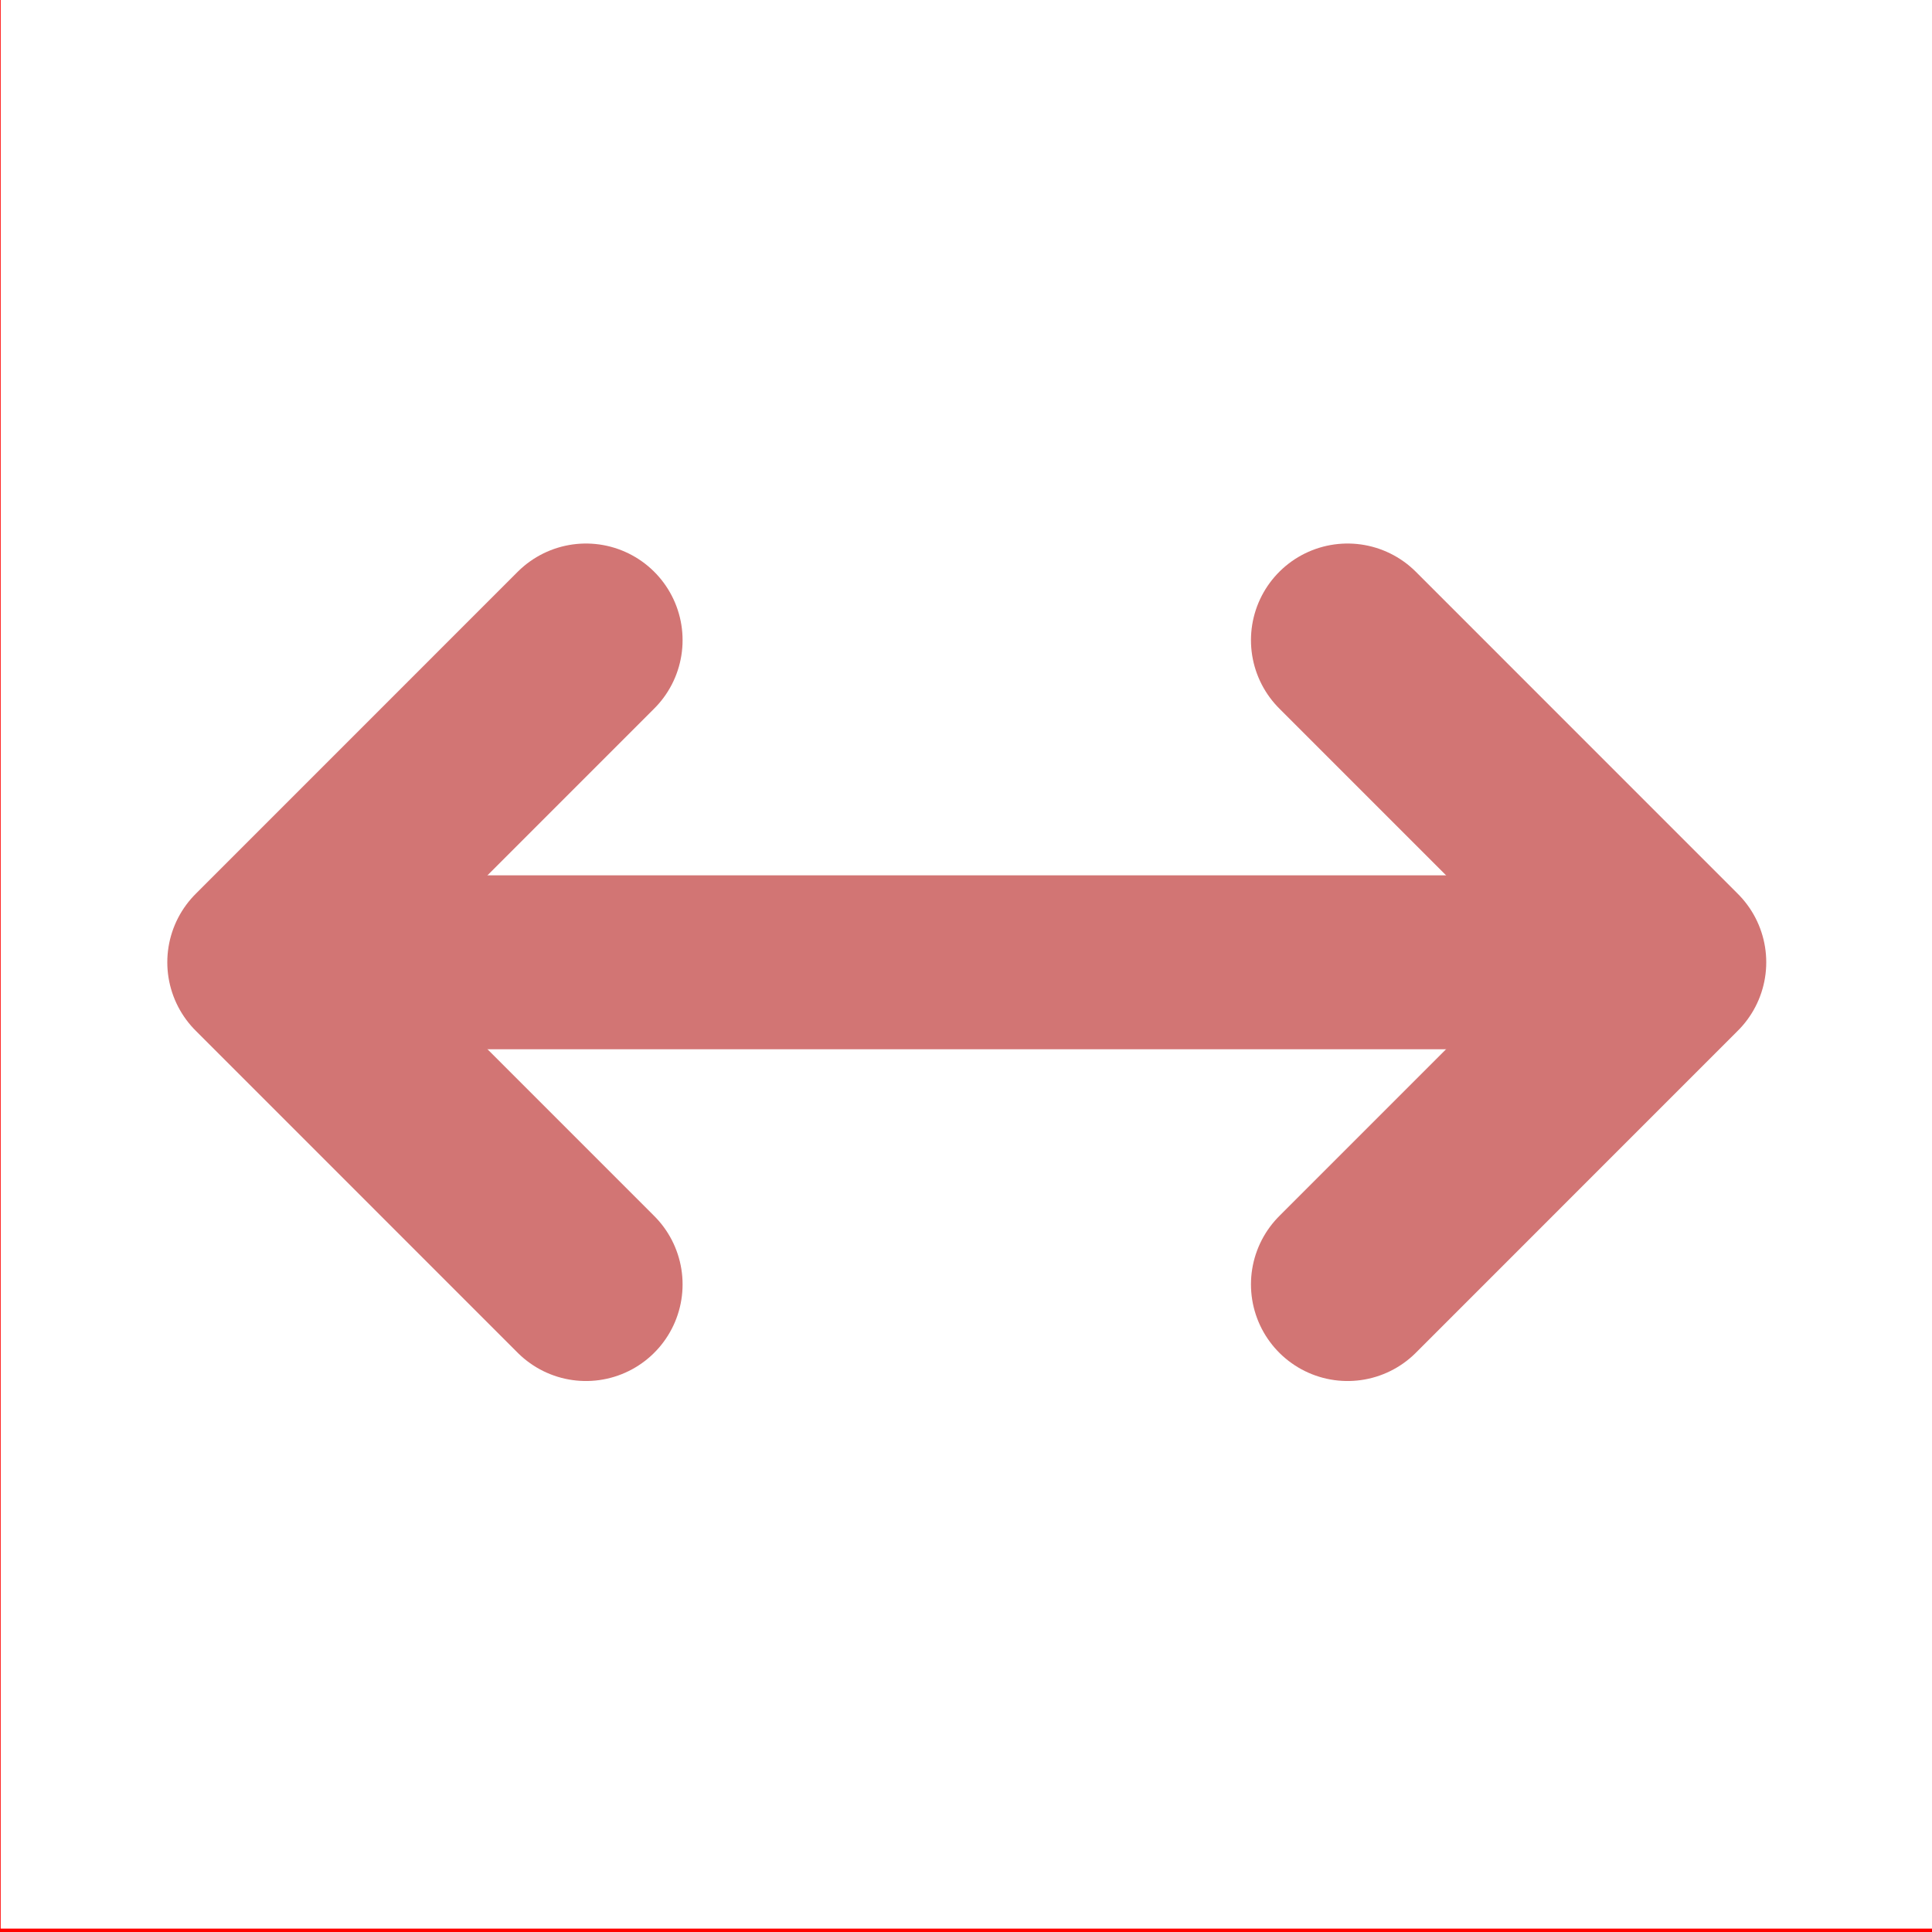
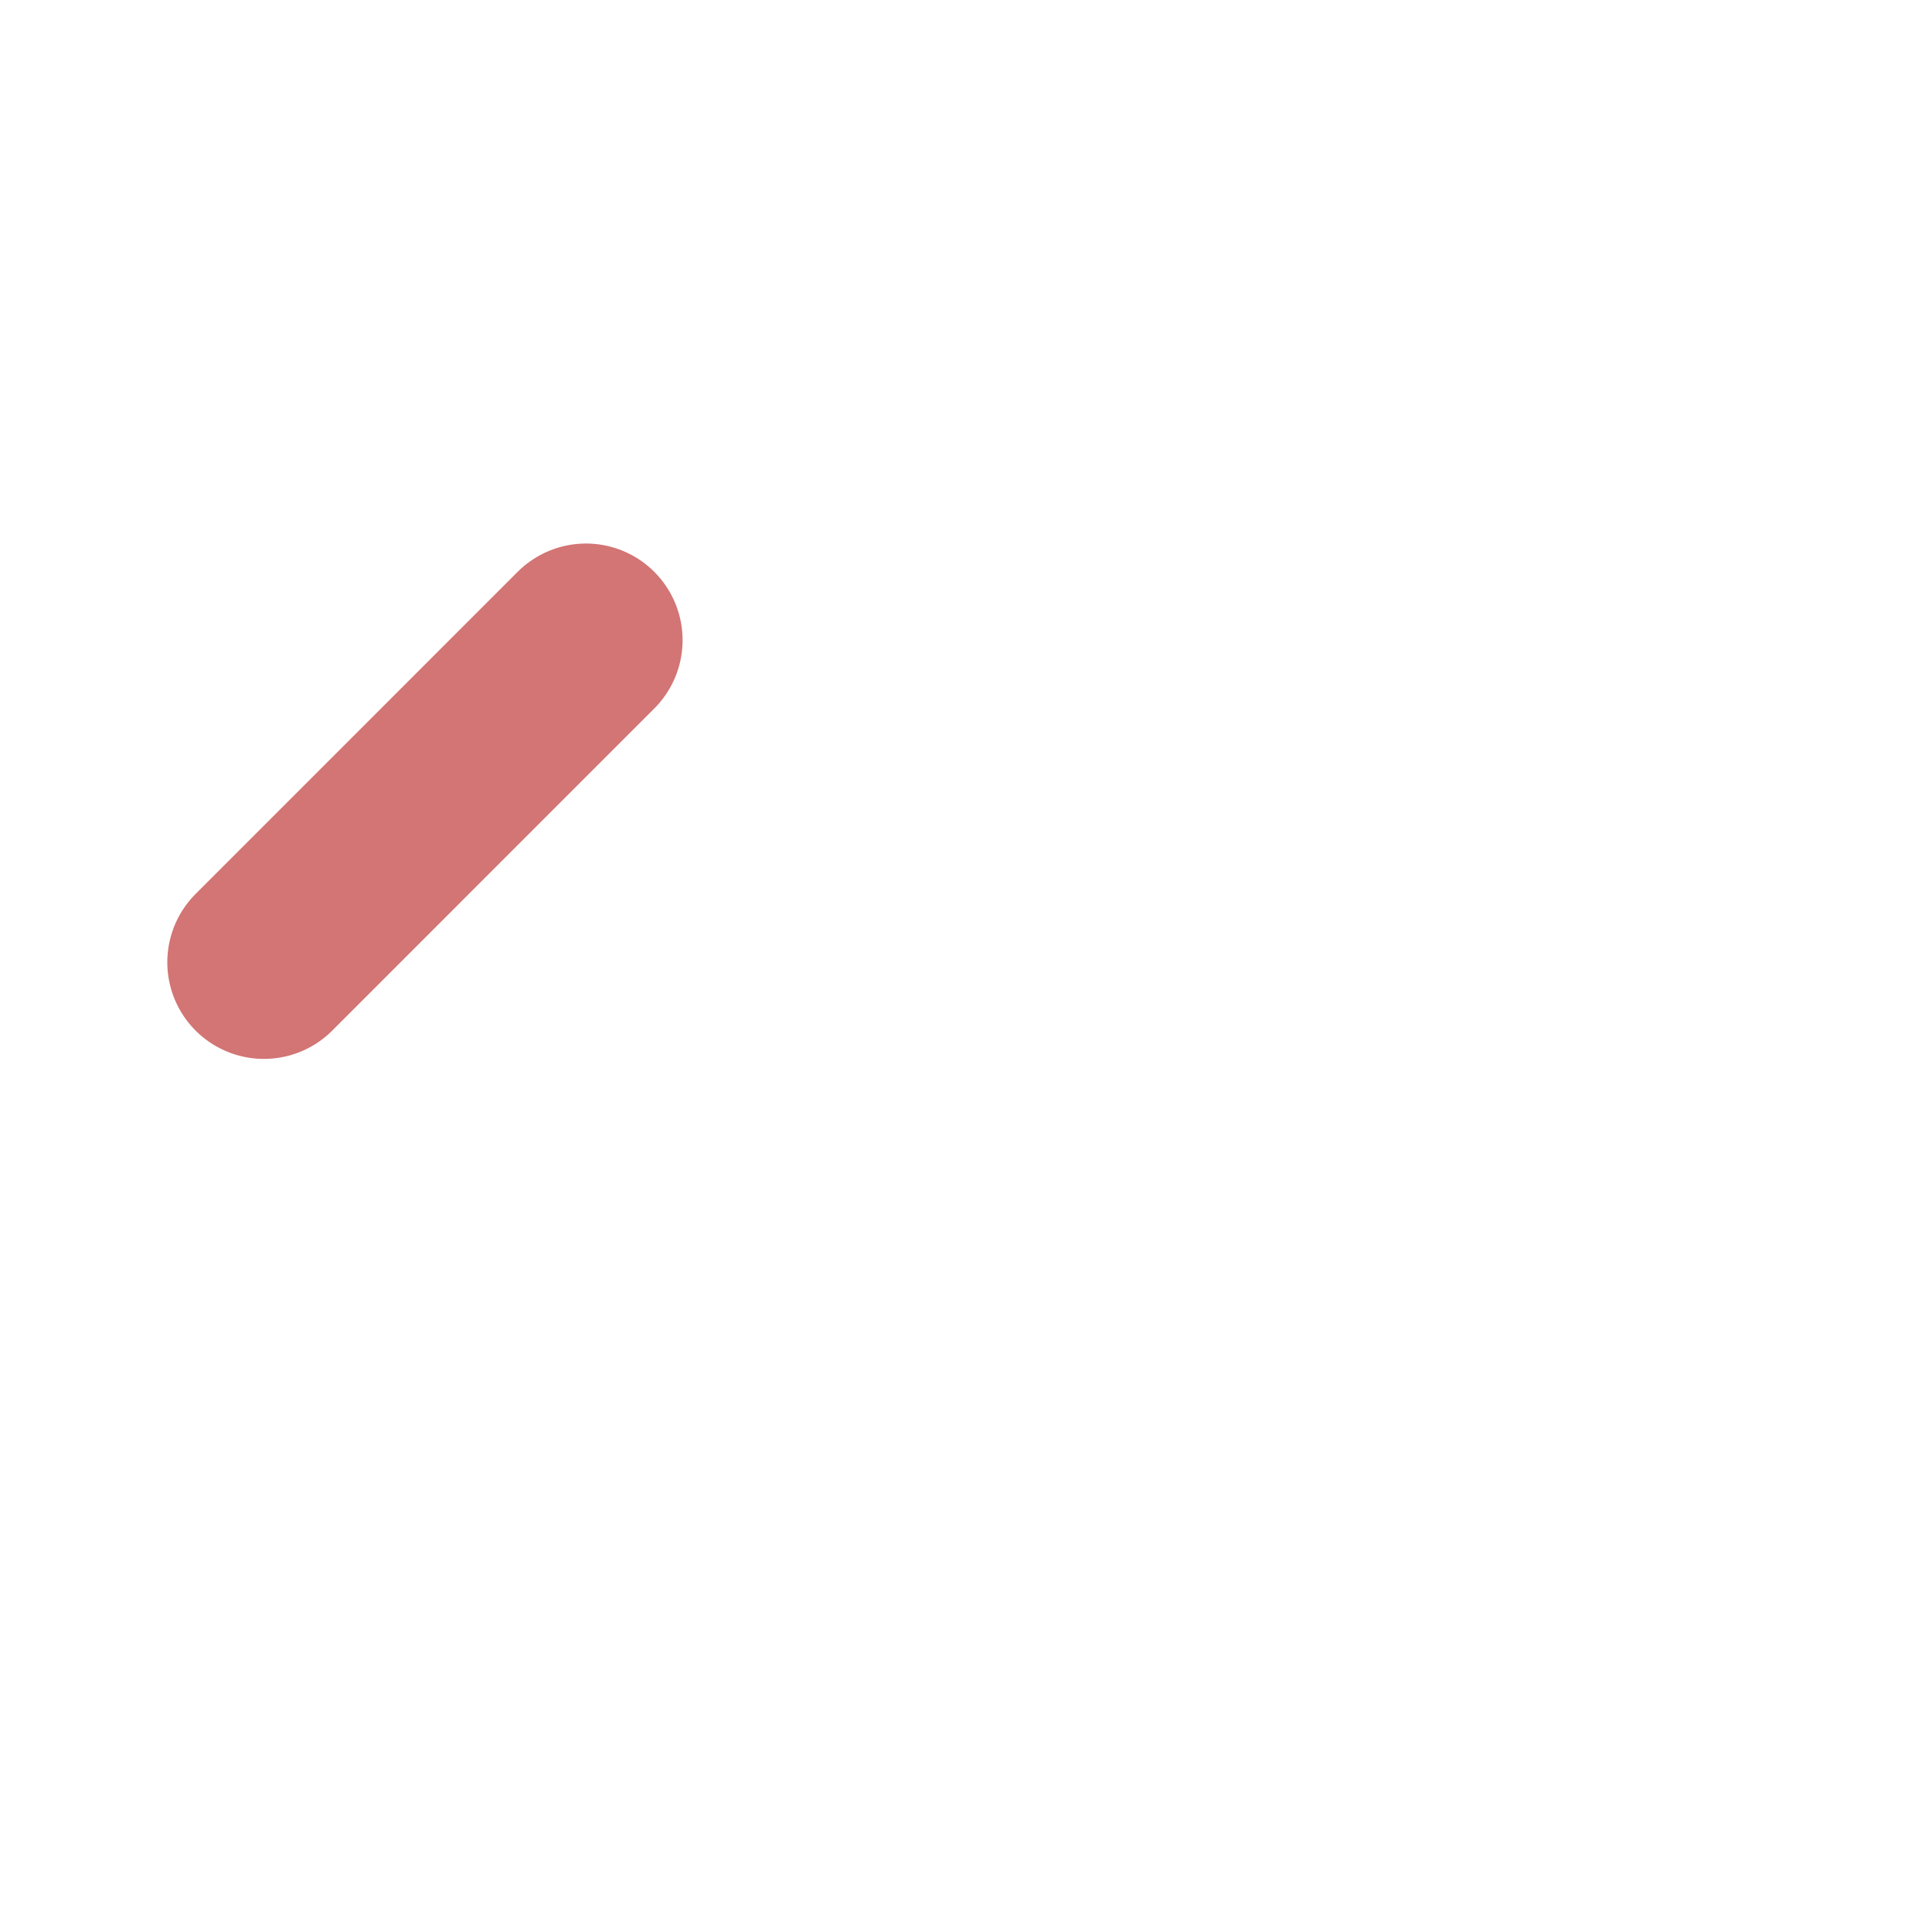
<svg xmlns="http://www.w3.org/2000/svg" xmlns:ns1="http://www.serif.com/" width="100%" height="100%" viewBox="0 0 60 60" version="1.1" xml:space="preserve" style="fill-rule:evenodd;clip-rule:evenodd;stroke-linecap:round;stroke-linejoin:round;stroke-miterlimit:1.5;">
  <g transform="matrix(1,0,0,1,-5120,-630)">
    <g transform="matrix(1,0,0,1.482,0,0)">
-       <rect id="Customize" x="4950" y="0" width="1600" height="2683" style="fill:none;" />
      <g id="Customize1" ns1:id="Customize">
        <g id="cutomize_layout" transform="matrix(0.104,0,0,0.075,4948.42,425.016)">
-           <rect x="1650" y="0" width="577" height="540" style="fill:none;" />
          <g transform="matrix(9.617,0,0,9,-46818,-5670)">
-             <path d="M5058,650L5048,660L5058,670" style="fill:none;stroke:rgb(210,117,116);stroke-width:6px;" />
+             <path d="M5058,650L5048,660" style="fill:none;stroke:rgb(210,117,116);stroke-width:6px;" />
          </g>
          <g transform="matrix(-9.617,-1.10218e-15,1.1777e-15,-9,50695,6210)">
-             <path d="M5058,650L5048,660L5058,670" style="fill:none;stroke:rgb(210,117,116);stroke-width:6px;" />
-           </g>
+             </g>
          <g transform="matrix(11.657,0,0,9,-57119.5,-5670)">
-             <path d="M5083,660L5050,660" style="fill:none;stroke:rgb(210,117,116);stroke-width:5.4px;" />
-           </g>
-           <path d="M2284.7,594L1592.3,594L1592.3,-54L2284.7,-54L2284.7,594ZM2227,0L1650,0L1650,540L2227,540L2227,0Z" style="fill:rgb(255,0,0);" />
+             </g>
        </g>
      </g>
    </g>
  </g>
</svg>